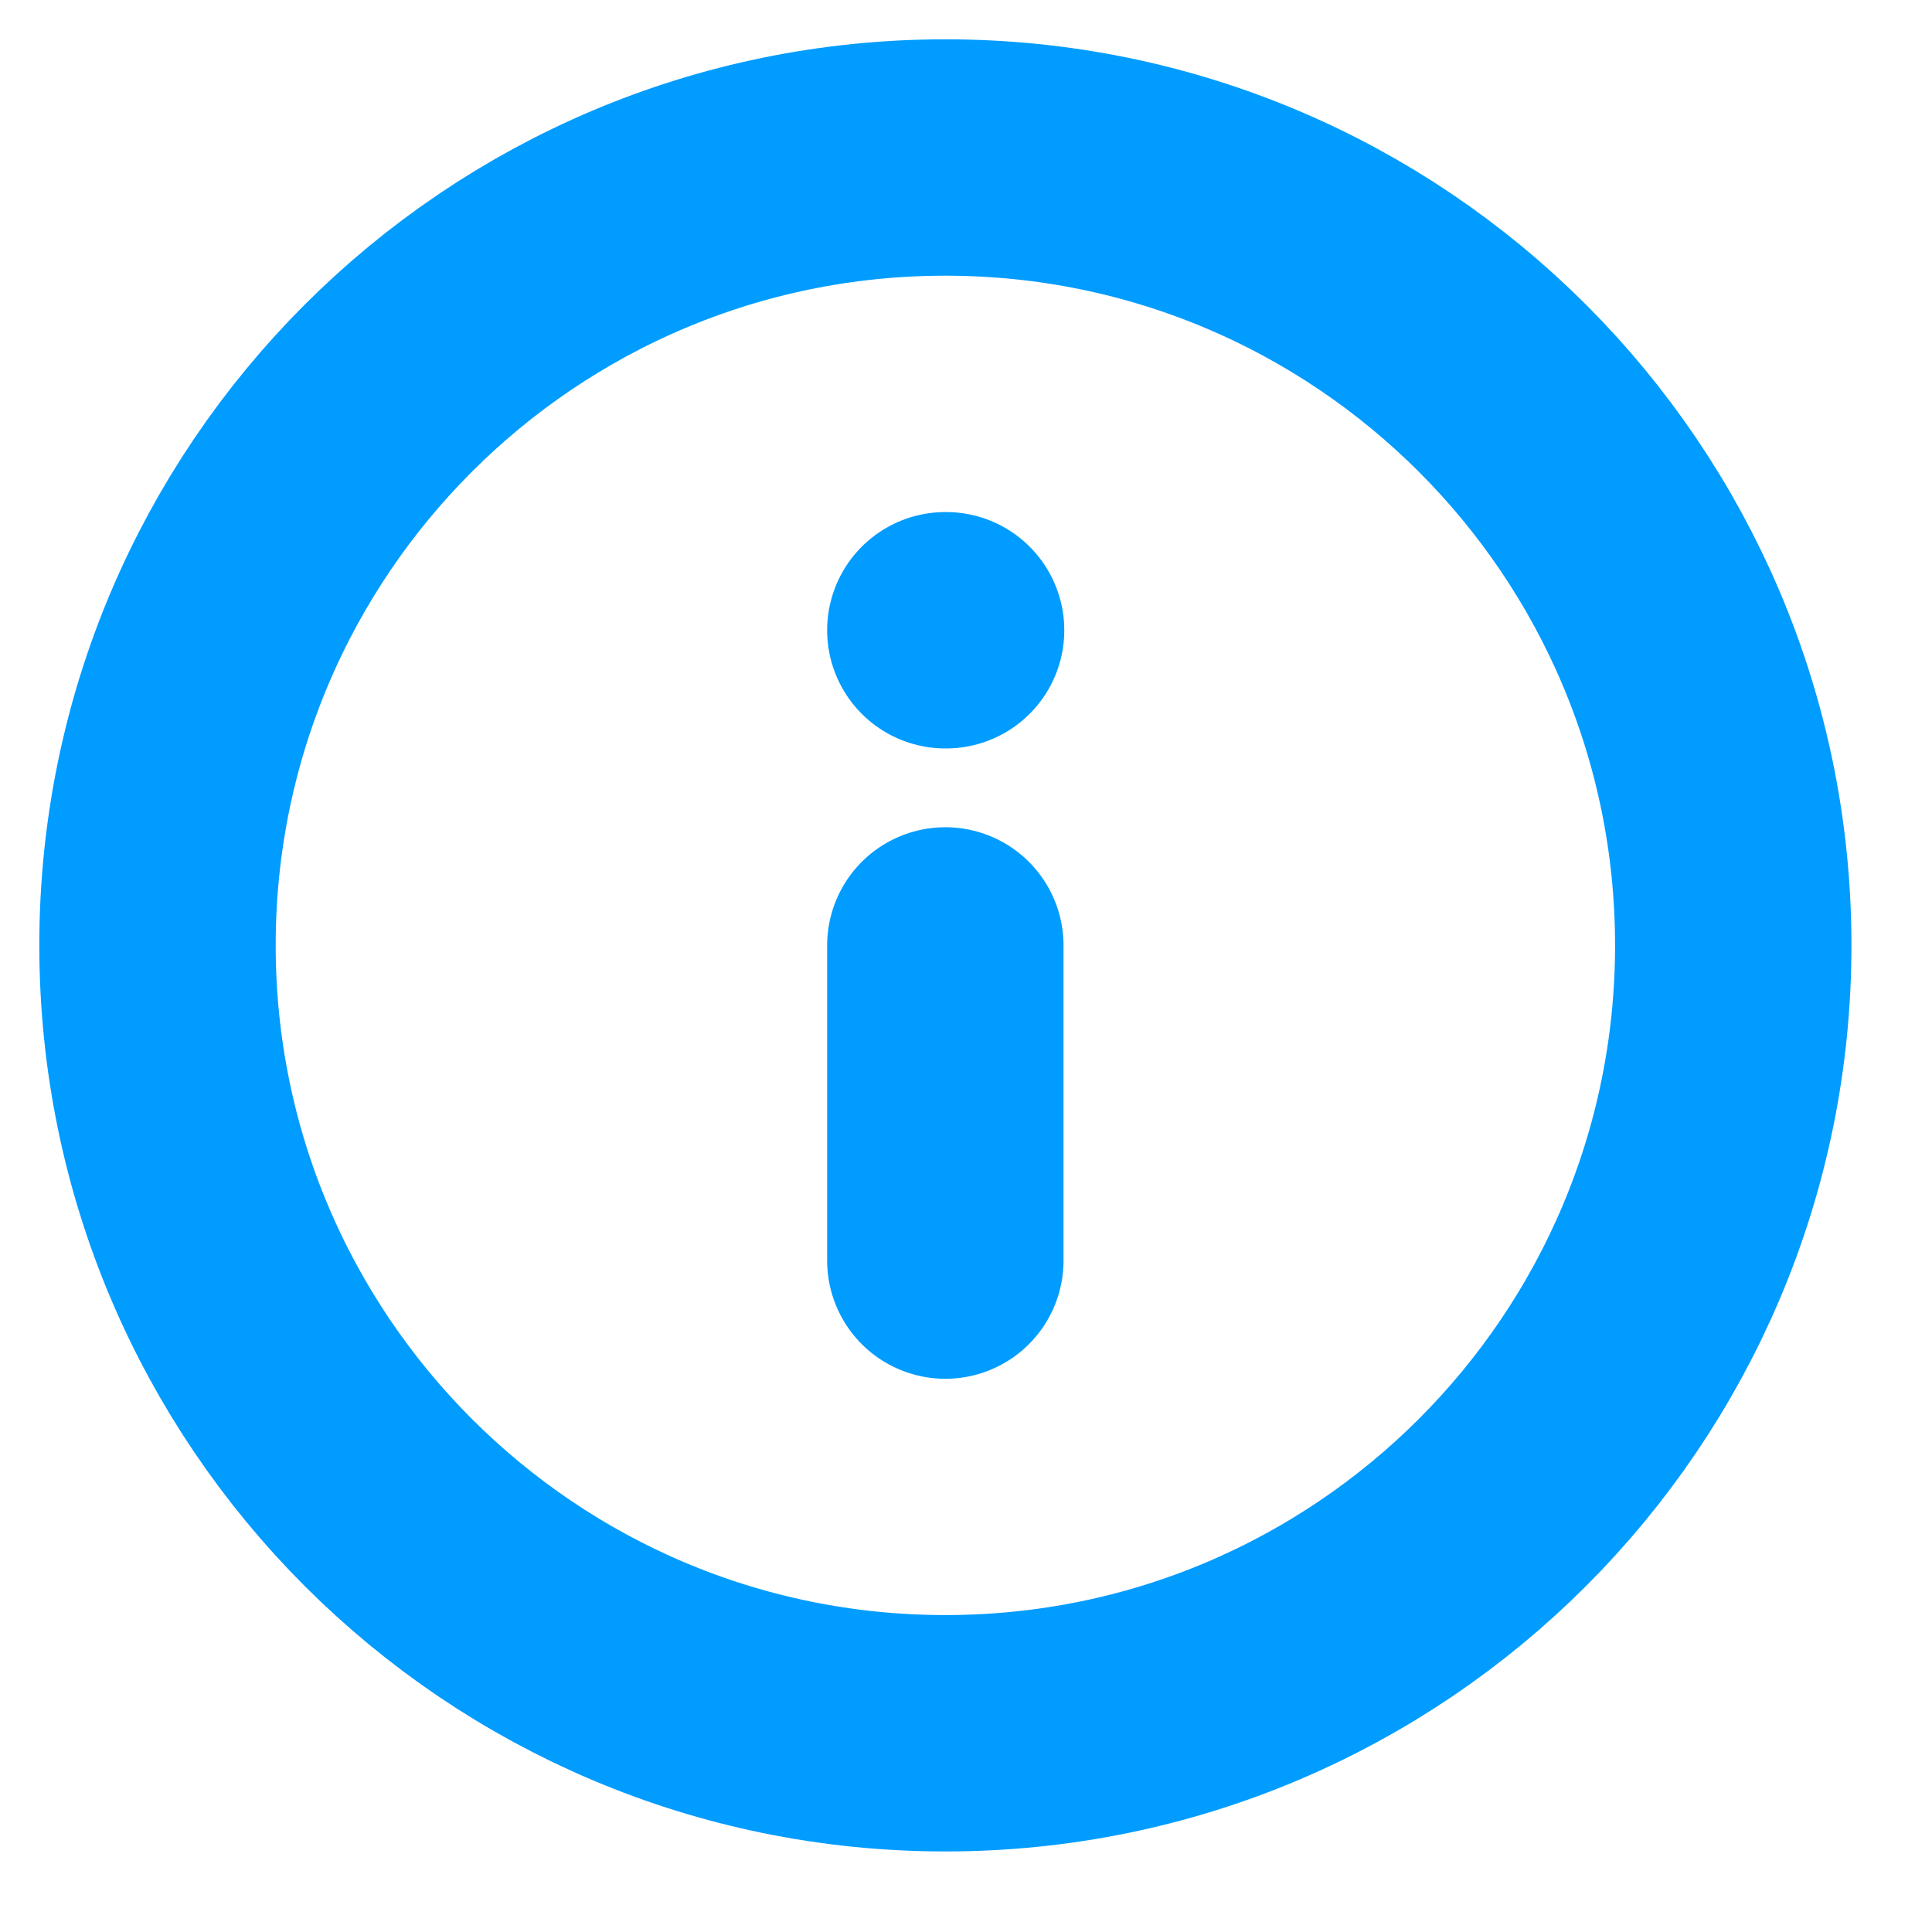
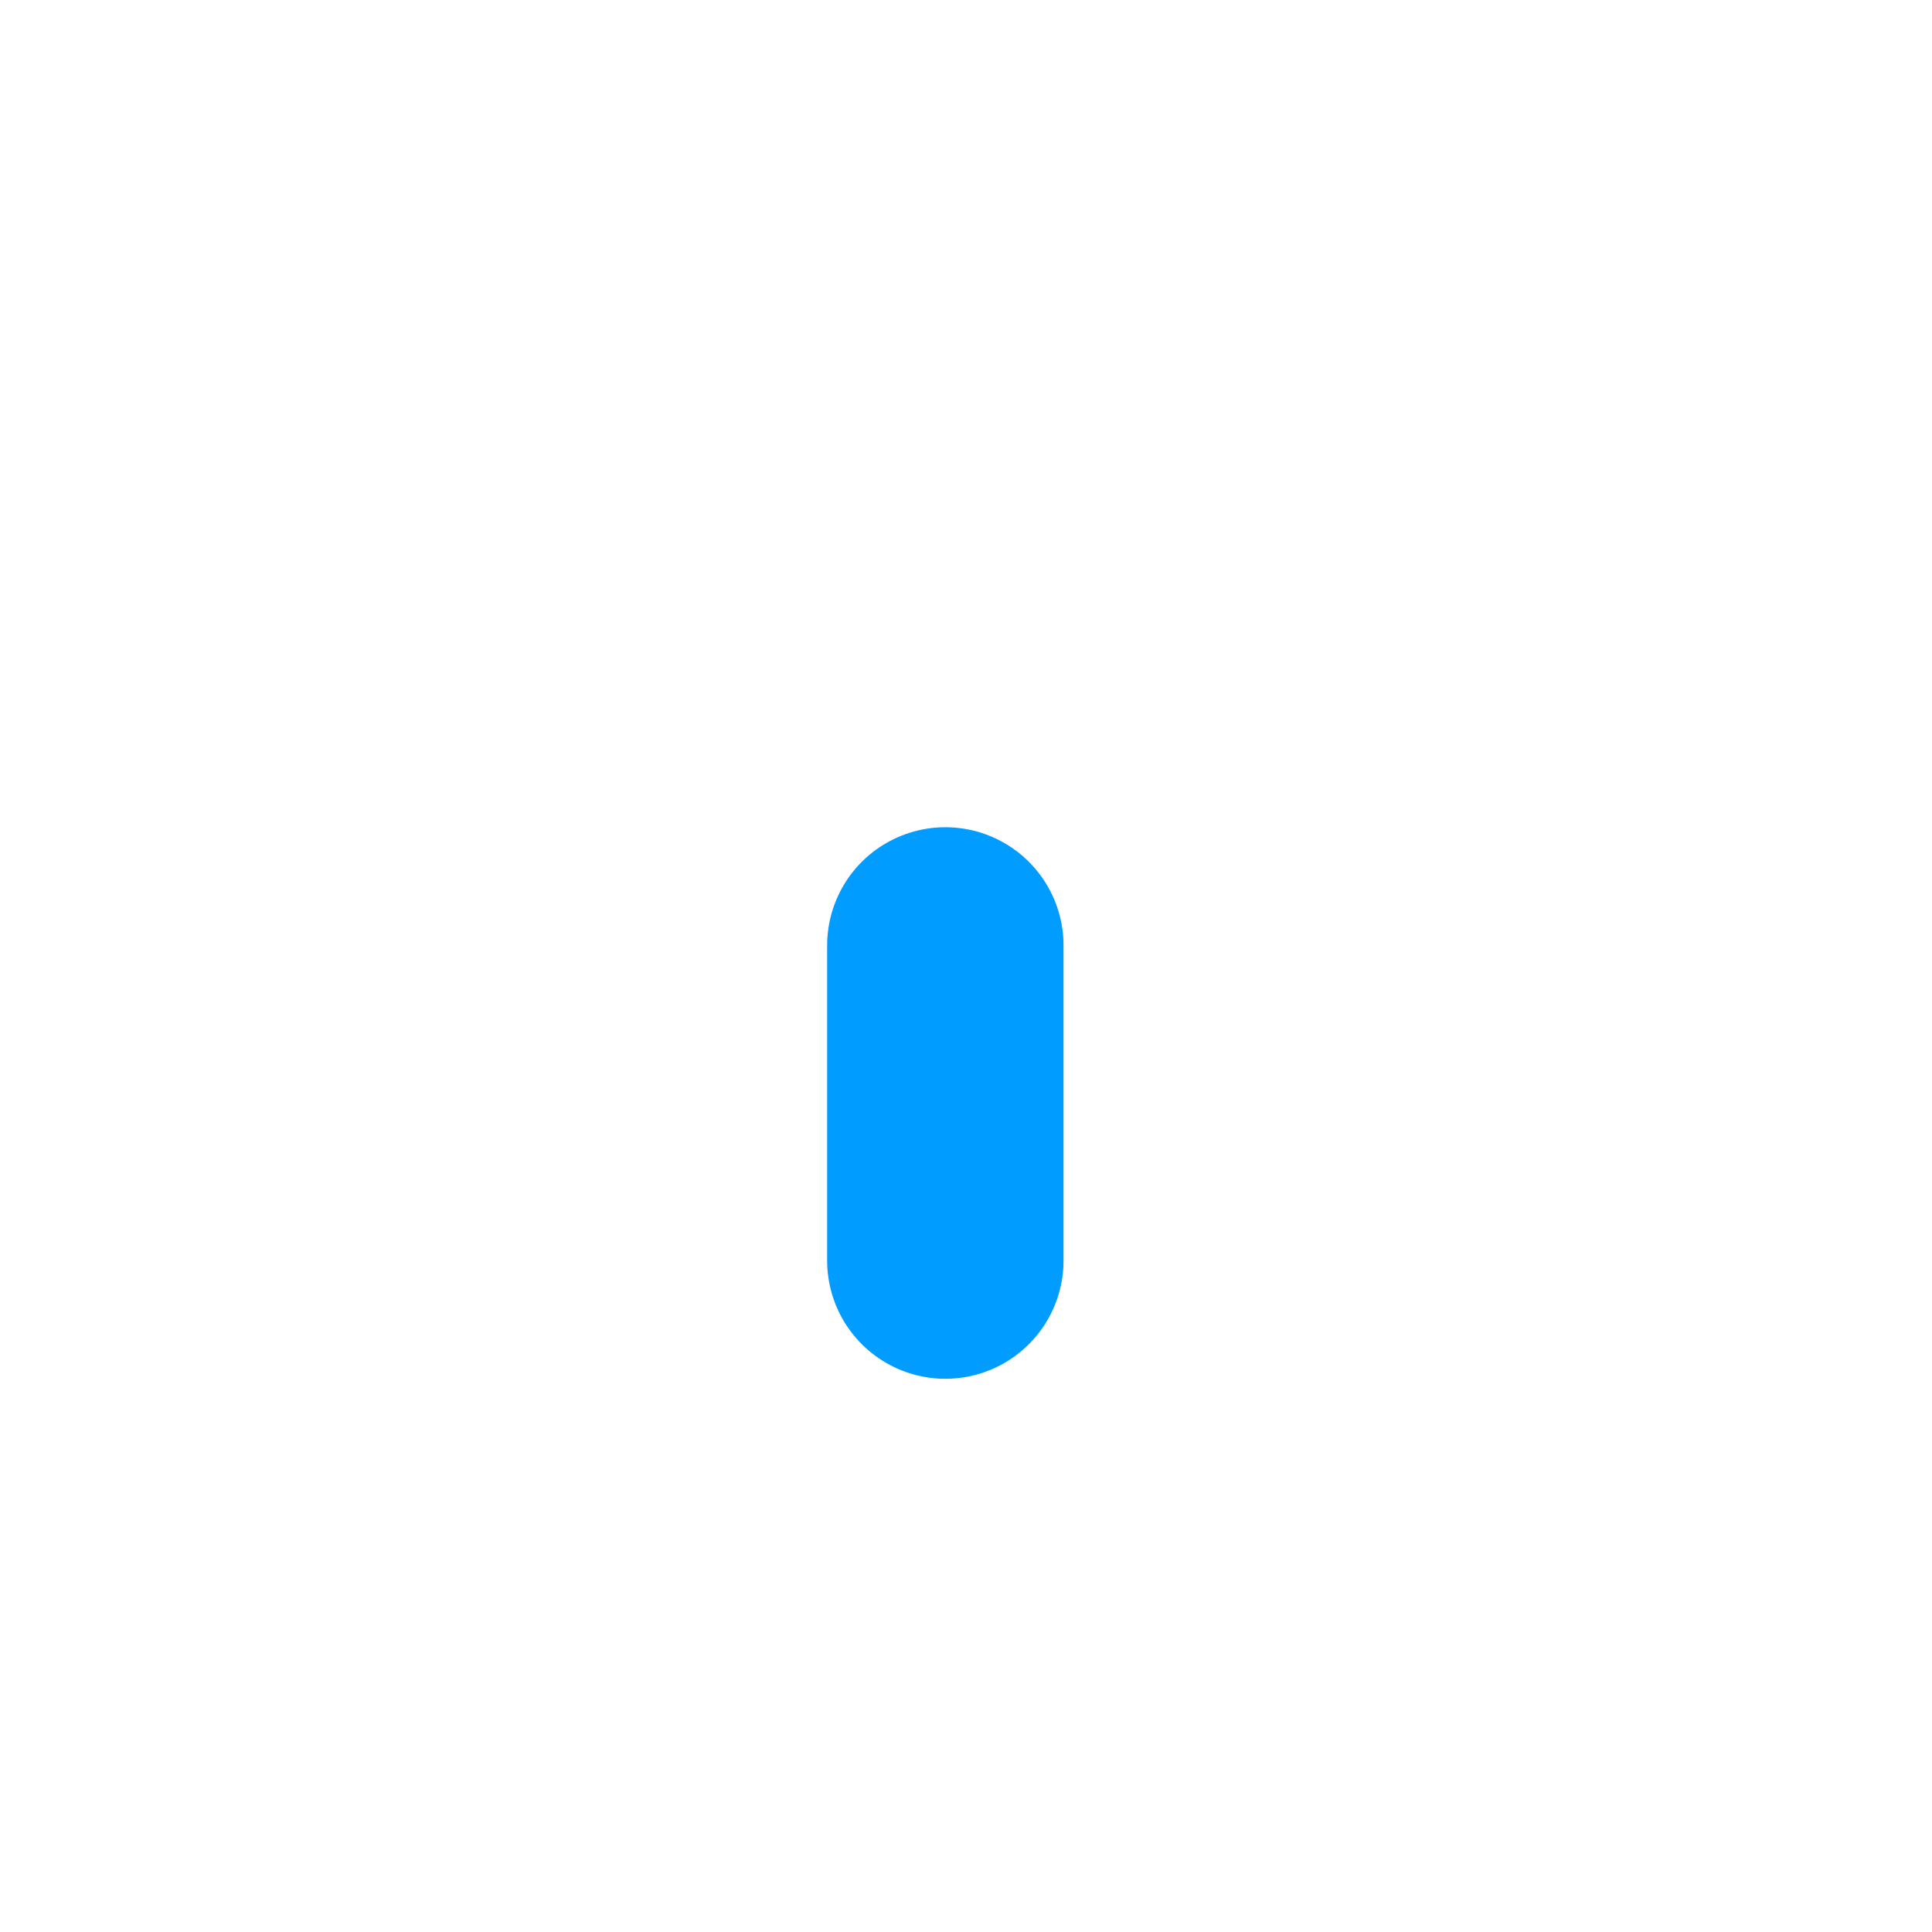
<svg xmlns="http://www.w3.org/2000/svg" width="23" height="23" viewBox="0 0 23 23" fill="none">
  <g clip-path="url(#clip0_10_2680)">
-     <path d="M11.254 20.634C16.434 20.634 20.634 16.434 20.634 11.254C20.634 6.074 16.434 1.875 11.254 1.875C6.074 1.875 1.875 6.074 1.875 11.254C1.875 16.434 6.074 20.634 11.254 20.634Z" stroke="#009CFF" stroke-width="2.814" stroke-linecap="round" stroke-linejoin="round" />
    <path d="M11.254 15.007V11.255" stroke="#009CFF" stroke-width="2.814" stroke-linecap="round" stroke-linejoin="round" />
-     <path d="M11.254 7.503H11.263" stroke="#009CFF" stroke-width="2.814" stroke-linecap="round" stroke-linejoin="round" />
  </g>
  <defs>
    <clipPath id="clip0_10_2680">
      <rect width="22.51" height="22.51" fill="white" />
    </clipPath>
  </defs>
</svg>